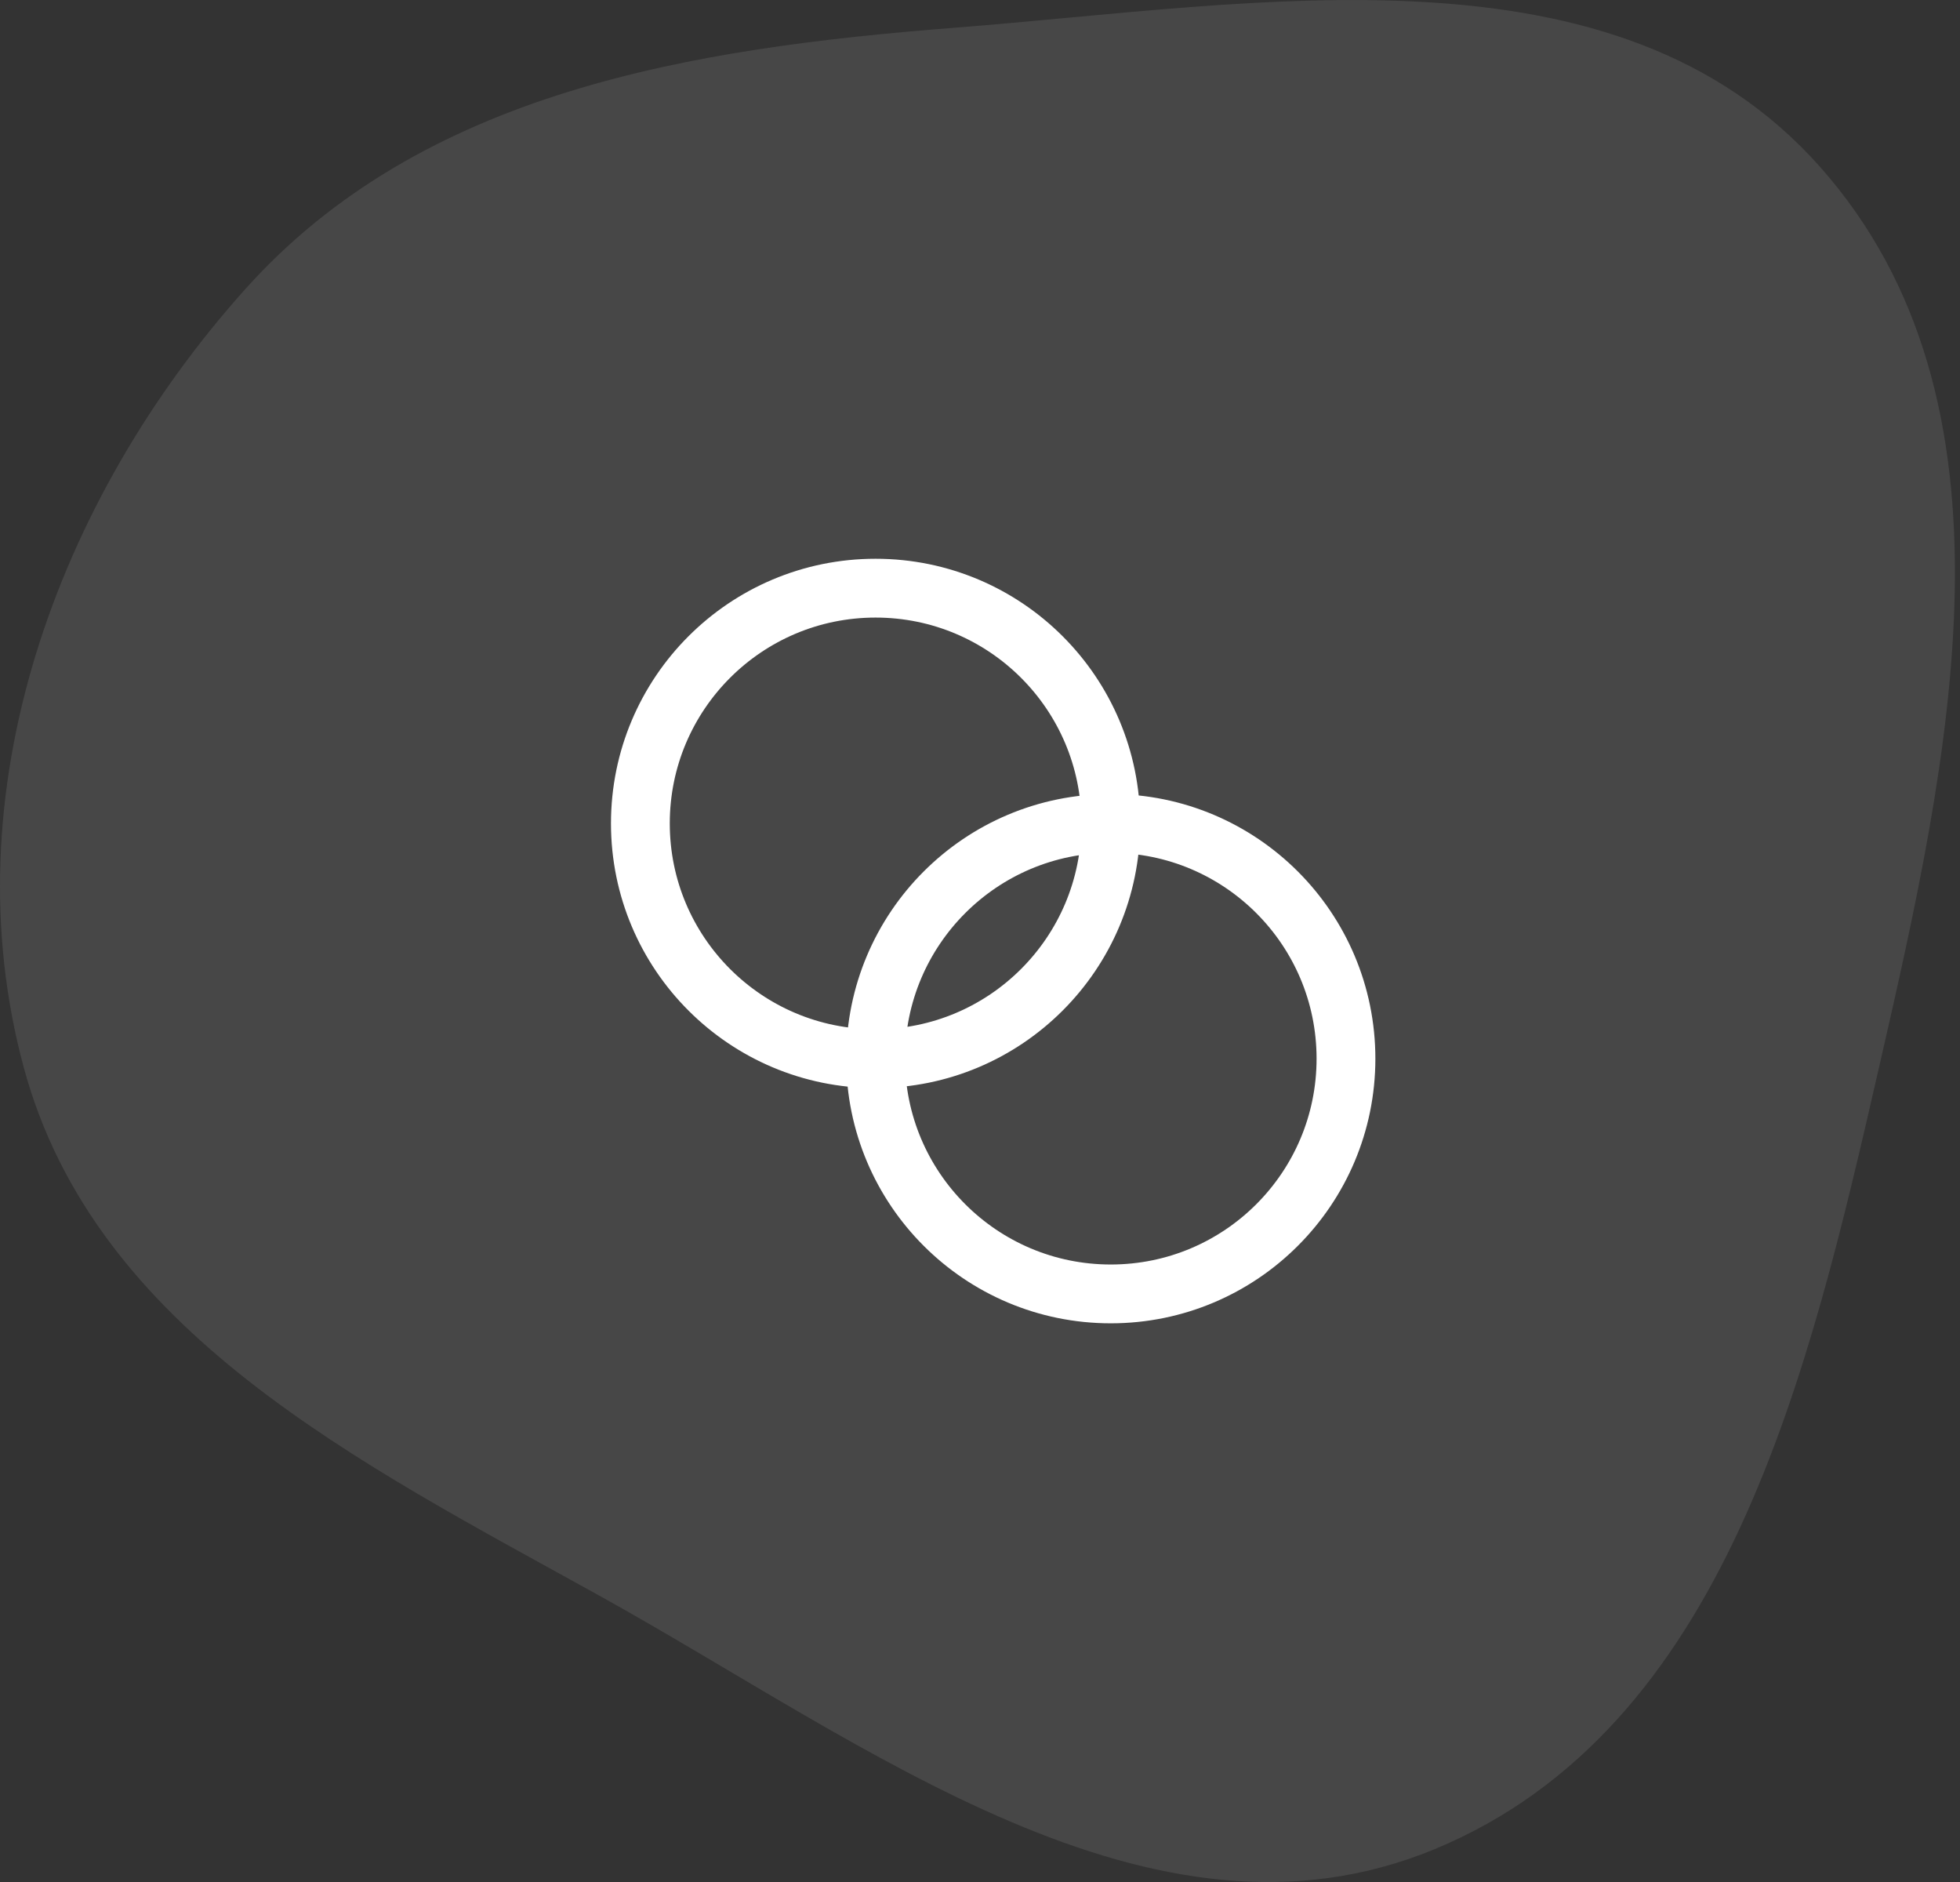
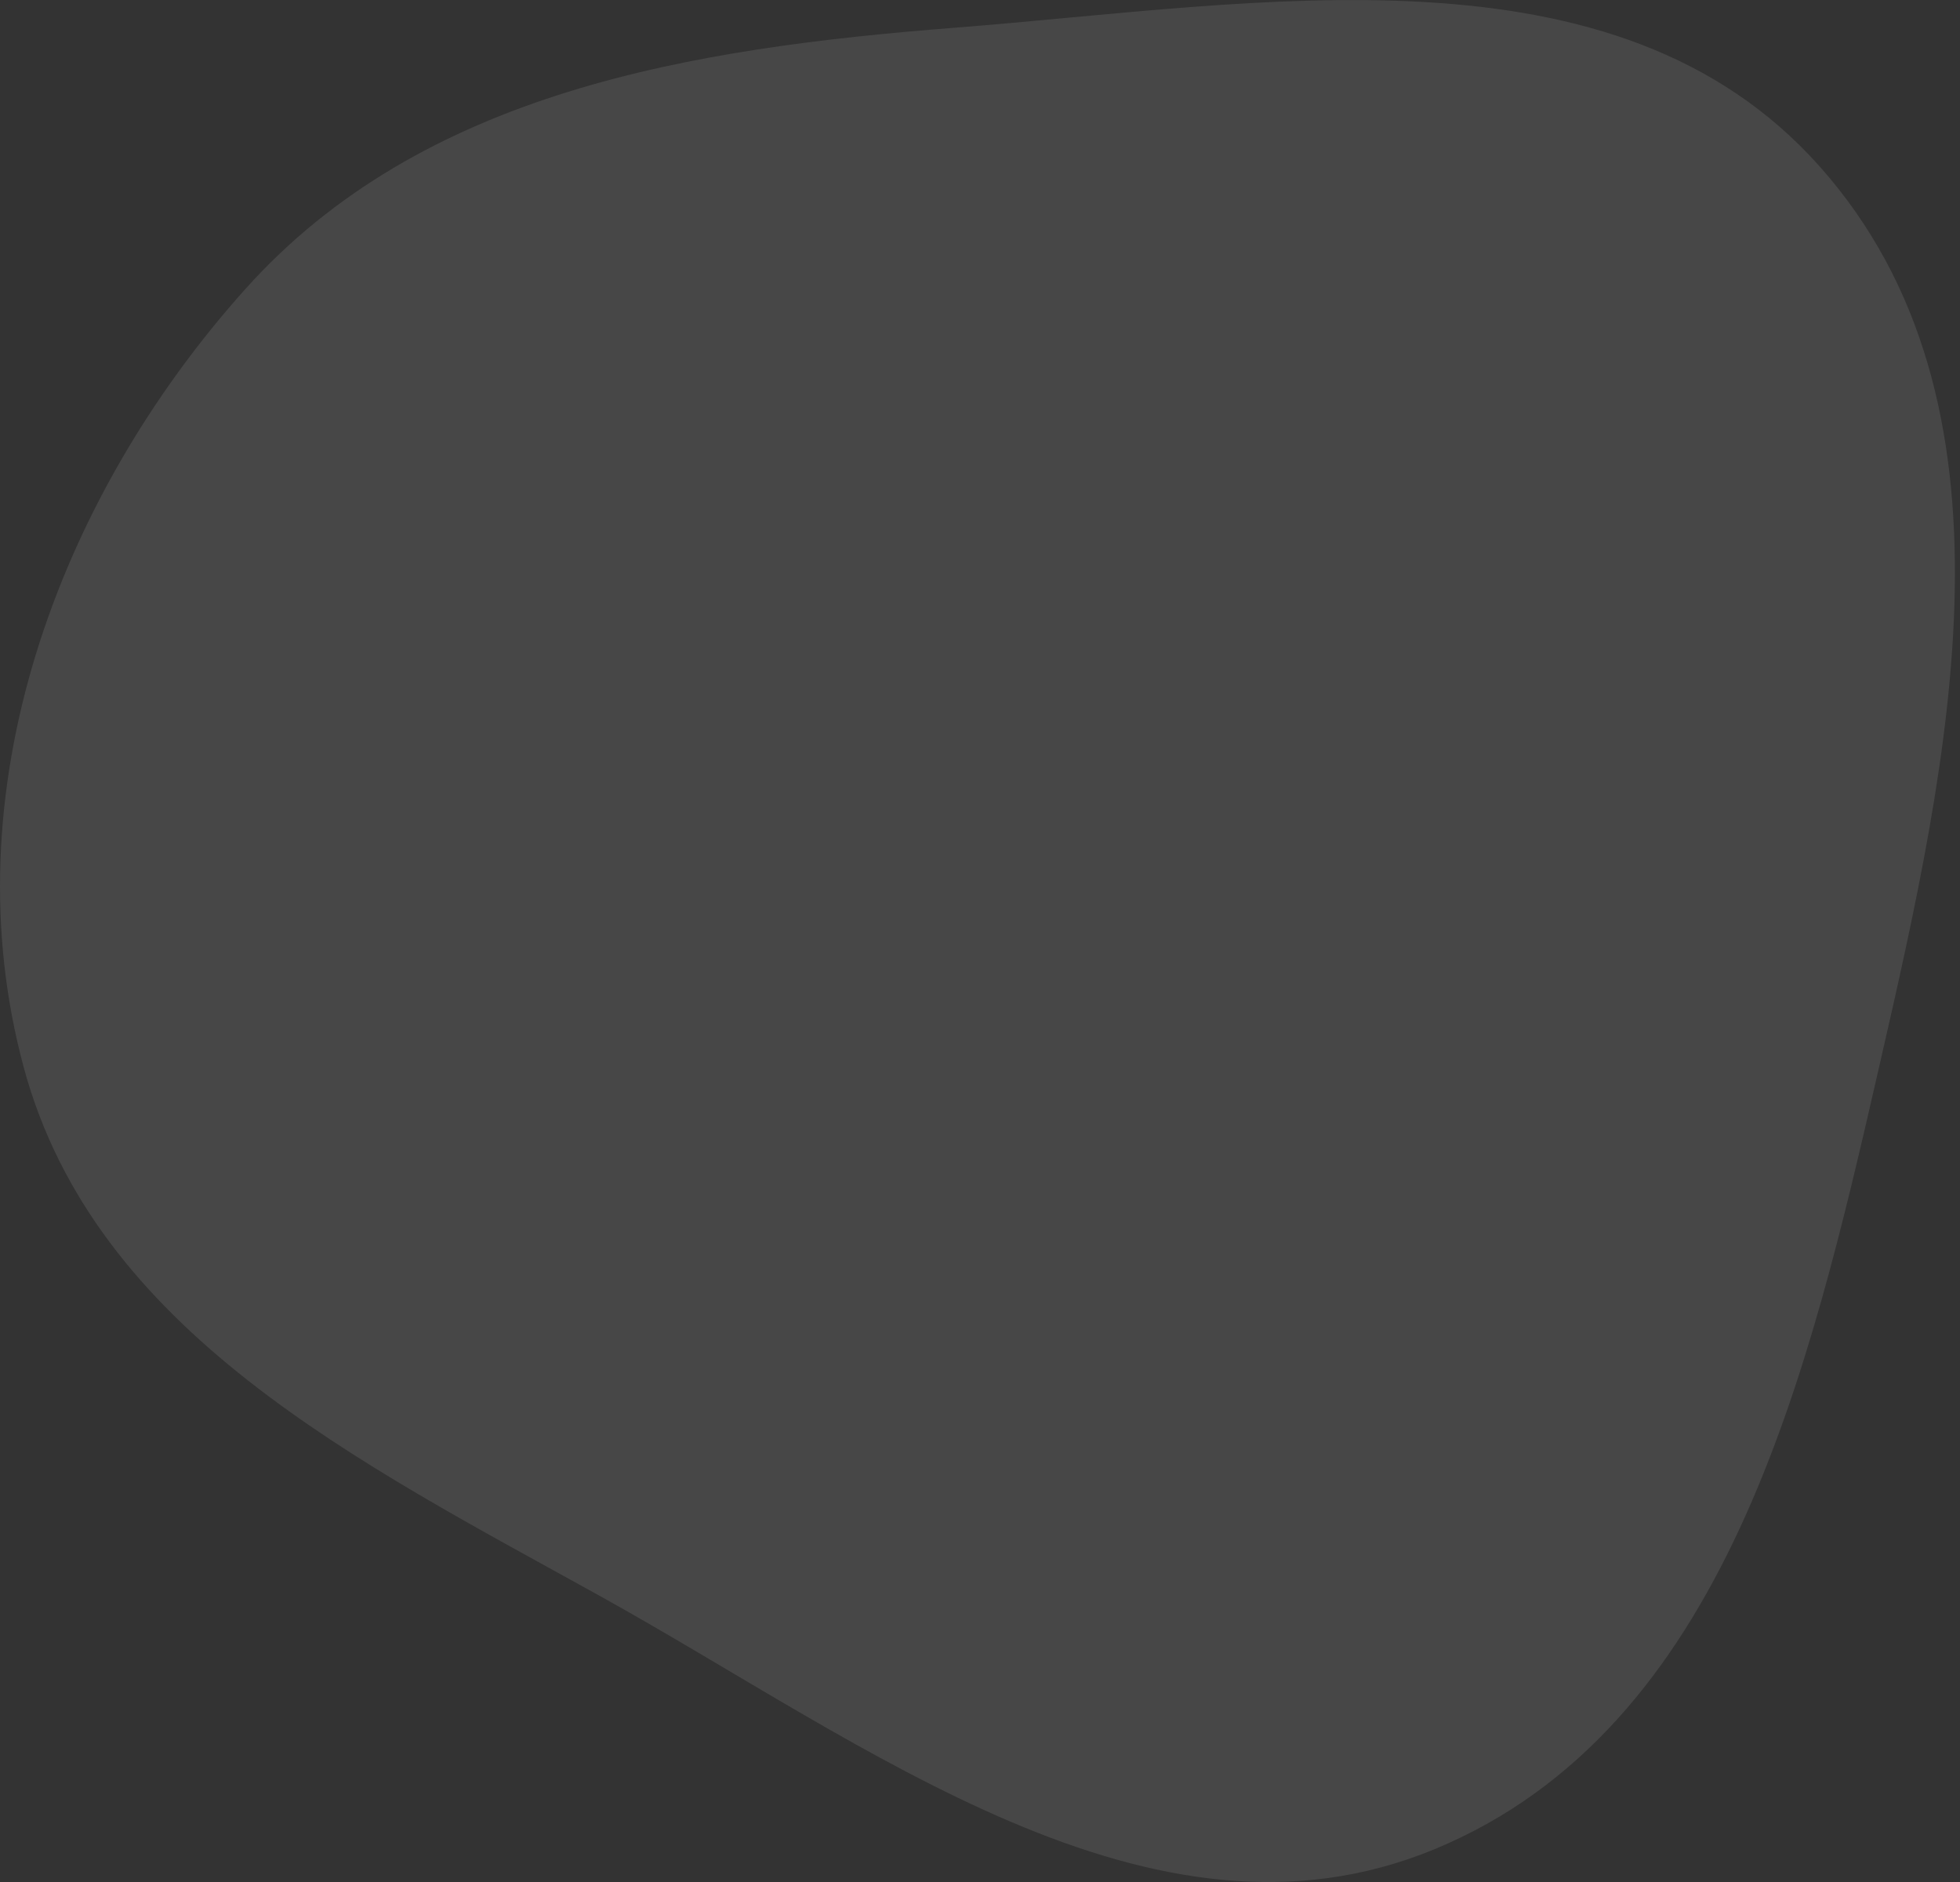
<svg xmlns="http://www.w3.org/2000/svg" width="50" height="48" viewBox="0 0 50 48" fill="none">
  <rect x="0" y="0" width="50" height="48" fill="#333333" stroke="none" />
  <path fill-rule="evenodd" clip-rule="evenodd" d="M24.37 0.706C32.178 0.097 41.213 -1.603 46.418 4.243C51.781 10.268 49.743 19.325 47.943 27.185C46.145 35.04 44.043 44.086 36.592 47.165C29.37 50.149 22.106 44.473 15.272 40.687C9.165 37.303 2.43 33.964 0.607 27.229C-1.284 20.242 1.423 12.769 6.255 7.376C10.771 2.336 17.62 1.232 24.37 0.706Z" fill="white" fill-opacity="0.1" />
-   <path d="M28.336 21.001C28.336 24.315 25.65 27.001 22.336 27.001M28.336 21.001C28.336 17.687 25.65 15.001 22.336 15.001C19.022 15.001 16.336 17.687 16.336 21.001C16.336 24.315 19.022 27.001 22.336 27.001M28.336 21.001C25.022 21.001 22.336 23.687 22.336 27.001M28.336 21.001C31.65 21.001 34.336 23.687 34.336 27.001C34.336 30.315 31.65 33.001 28.336 33.001C25.022 33.001 22.336 30.315 22.336 27.001" stroke="white" stroke-width="1.5" stroke-linecap="round" stroke-linejoin="round" />
</svg>